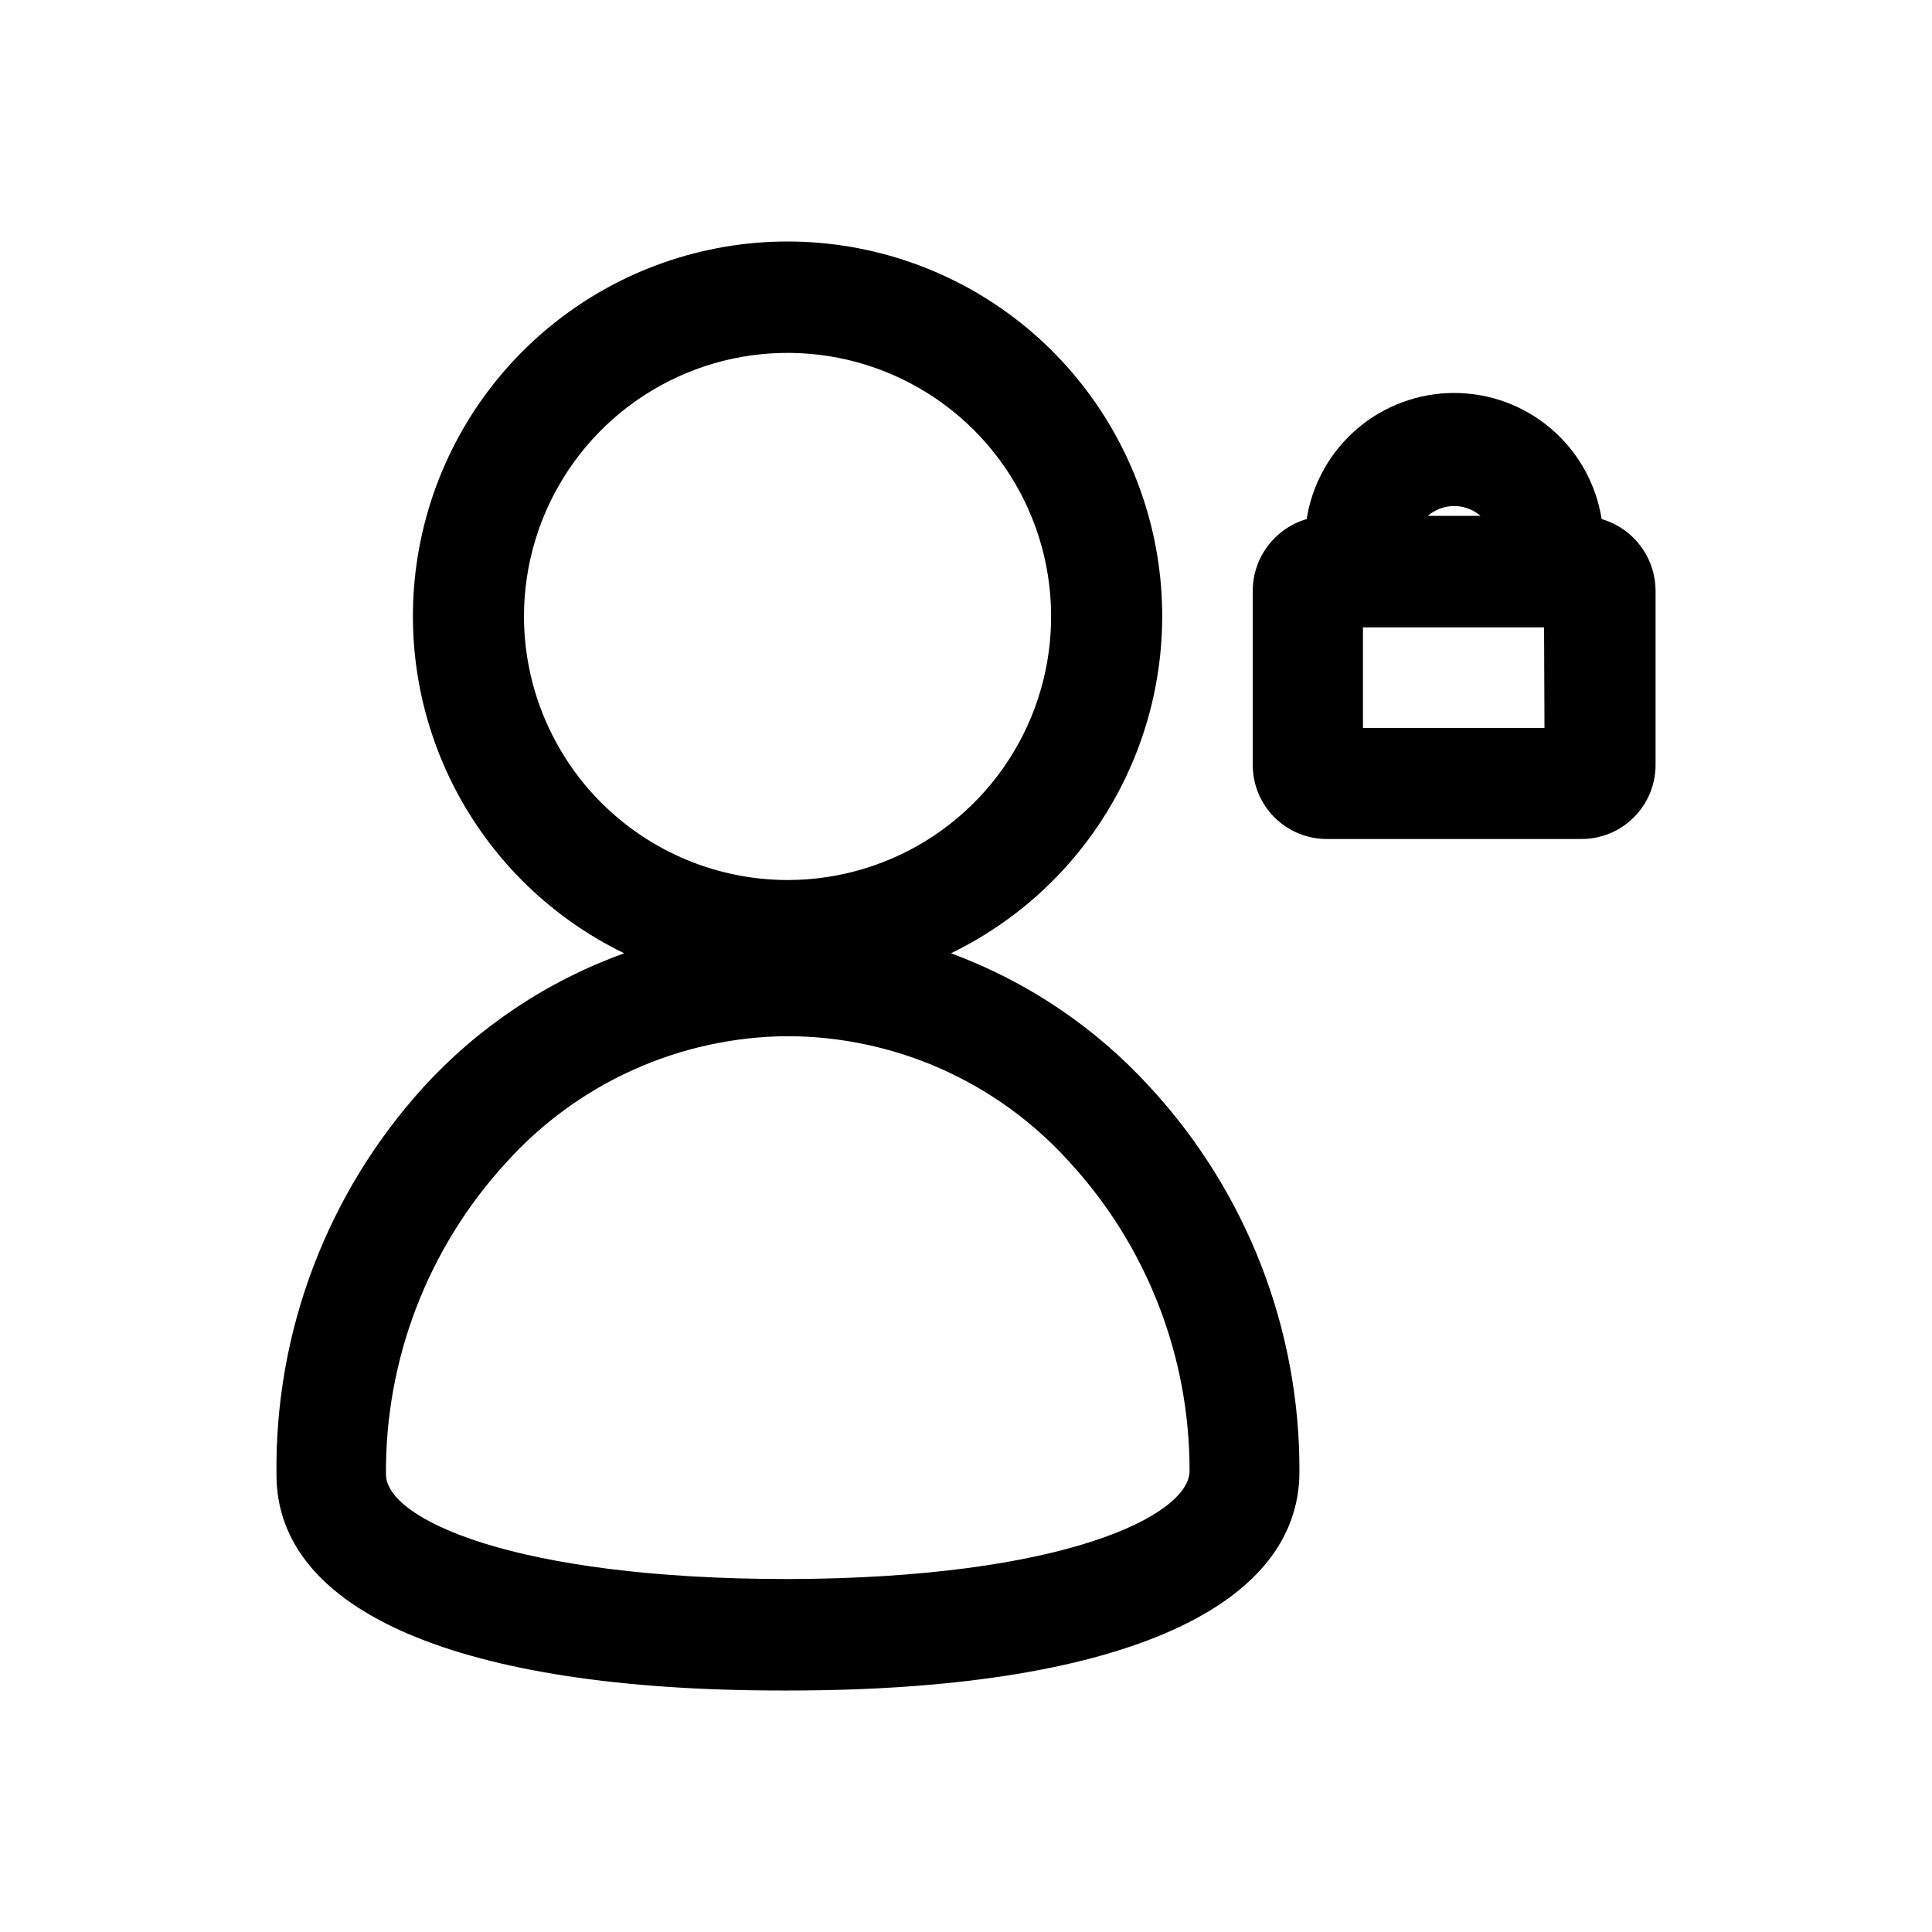
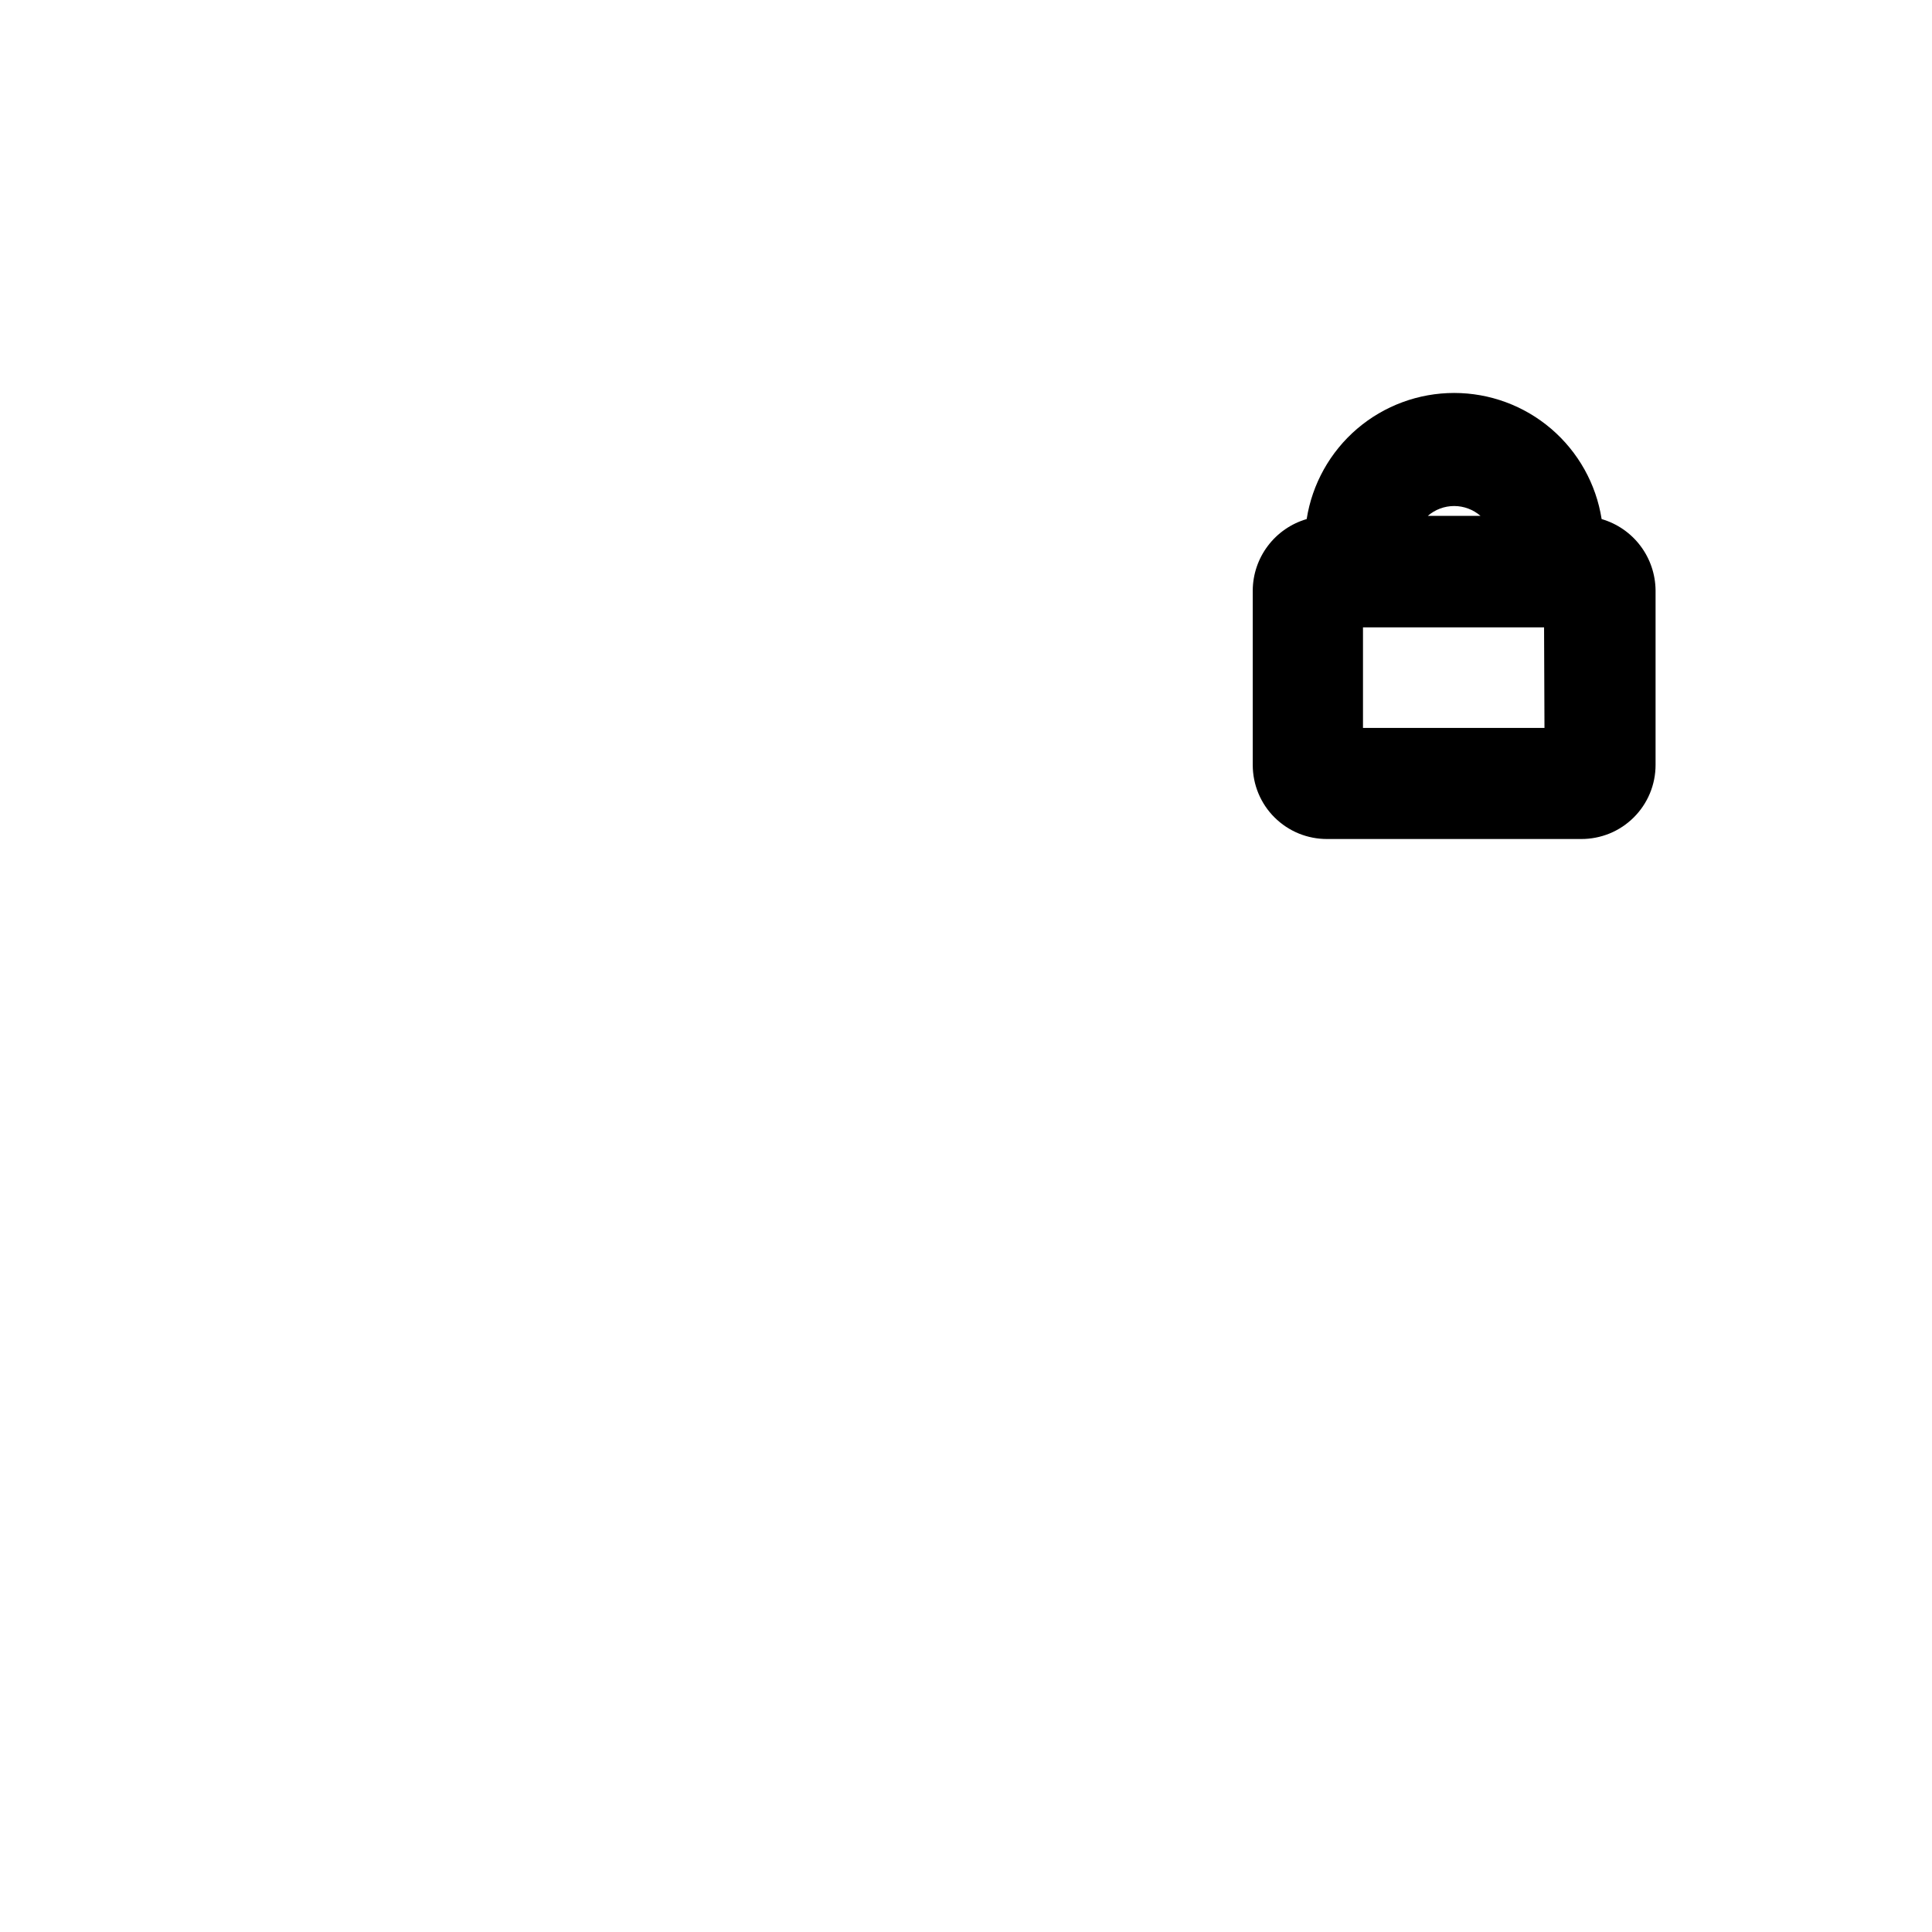
<svg xmlns="http://www.w3.org/2000/svg" width="48" height="48" viewBox="0 0 48 48" fill="none">
-   <path d="M23.626 23.684C25.521 22.765 27.05 21.231 27.96 19.331C28.871 17.431 29.11 15.279 28.639 13.226C28.167 11.172 27.013 9.34 25.366 8.027C23.718 6.715 21.673 6 19.567 6C17.46 6 15.416 6.715 13.768 8.027C12.12 9.34 10.966 11.172 10.495 13.226C10.023 15.279 10.262 17.431 11.173 19.331C12.084 21.231 13.612 22.765 15.508 23.684C13.594 24.373 11.878 25.52 10.509 27.023C8.124 29.655 6.824 33.091 6.869 36.641C6.869 40.05 11.448 42 19.417 42H19.597C27.675 42 32.294 40.001 32.284 36.551C32.295 33.013 30.967 29.602 28.565 27.003C27.207 25.518 25.514 24.38 23.626 23.684ZM13.018 15.316C13.018 14.021 13.402 12.755 14.122 11.678C14.841 10.601 15.864 9.762 17.061 9.266C18.257 8.77 19.574 8.641 20.844 8.893C22.114 9.146 23.281 9.77 24.197 10.685C25.113 11.601 25.737 12.768 25.989 14.038C26.242 15.309 26.112 16.625 25.617 17.822C25.121 19.019 24.282 20.041 23.205 20.761C22.128 21.48 20.862 21.864 19.567 21.864C17.831 21.862 16.167 21.171 14.939 19.944C13.711 18.716 13.021 17.052 13.018 15.316ZM19.587 39.231C12.748 39.231 9.589 37.731 9.589 36.631C9.569 33.773 10.63 31.013 12.558 28.903C13.44 27.918 14.518 27.128 15.723 26.584C16.929 26.04 18.234 25.753 19.557 25.744C20.876 25.745 22.18 26.022 23.385 26.557C24.59 27.093 25.67 27.875 26.555 28.853C28.492 30.951 29.564 33.705 29.554 36.561C29.524 37.651 26.445 39.211 19.587 39.231Z" fill="black" />
  <path d="M39.792 12.896C39.655 12.023 39.21 11.228 38.538 10.653C37.867 10.079 37.012 9.763 36.128 9.763C35.244 9.763 34.389 10.079 33.717 10.653C33.046 11.228 32.601 12.023 32.464 12.896C32.08 13.008 31.742 13.241 31.501 13.56C31.26 13.878 31.127 14.266 31.124 14.666V19.005C31.124 19.248 31.172 19.488 31.265 19.712C31.358 19.935 31.494 20.139 31.666 20.309C31.838 20.48 32.042 20.616 32.267 20.708C32.491 20.799 32.731 20.846 32.974 20.845H39.282C39.525 20.846 39.765 20.799 39.989 20.708C40.214 20.616 40.418 20.48 40.59 20.309C40.761 20.139 40.898 19.935 40.991 19.712C41.084 19.488 41.132 19.248 41.132 19.005V14.666C41.128 14.266 40.996 13.878 40.755 13.56C40.514 13.241 40.176 13.008 39.792 12.896ZM36.793 12.817H35.473C35.655 12.659 35.887 12.572 36.128 12.572C36.368 12.572 36.601 12.659 36.783 12.817H36.793ZM38.372 18.085H33.863V15.586H38.362L38.372 18.085Z" fill="black" />
</svg>